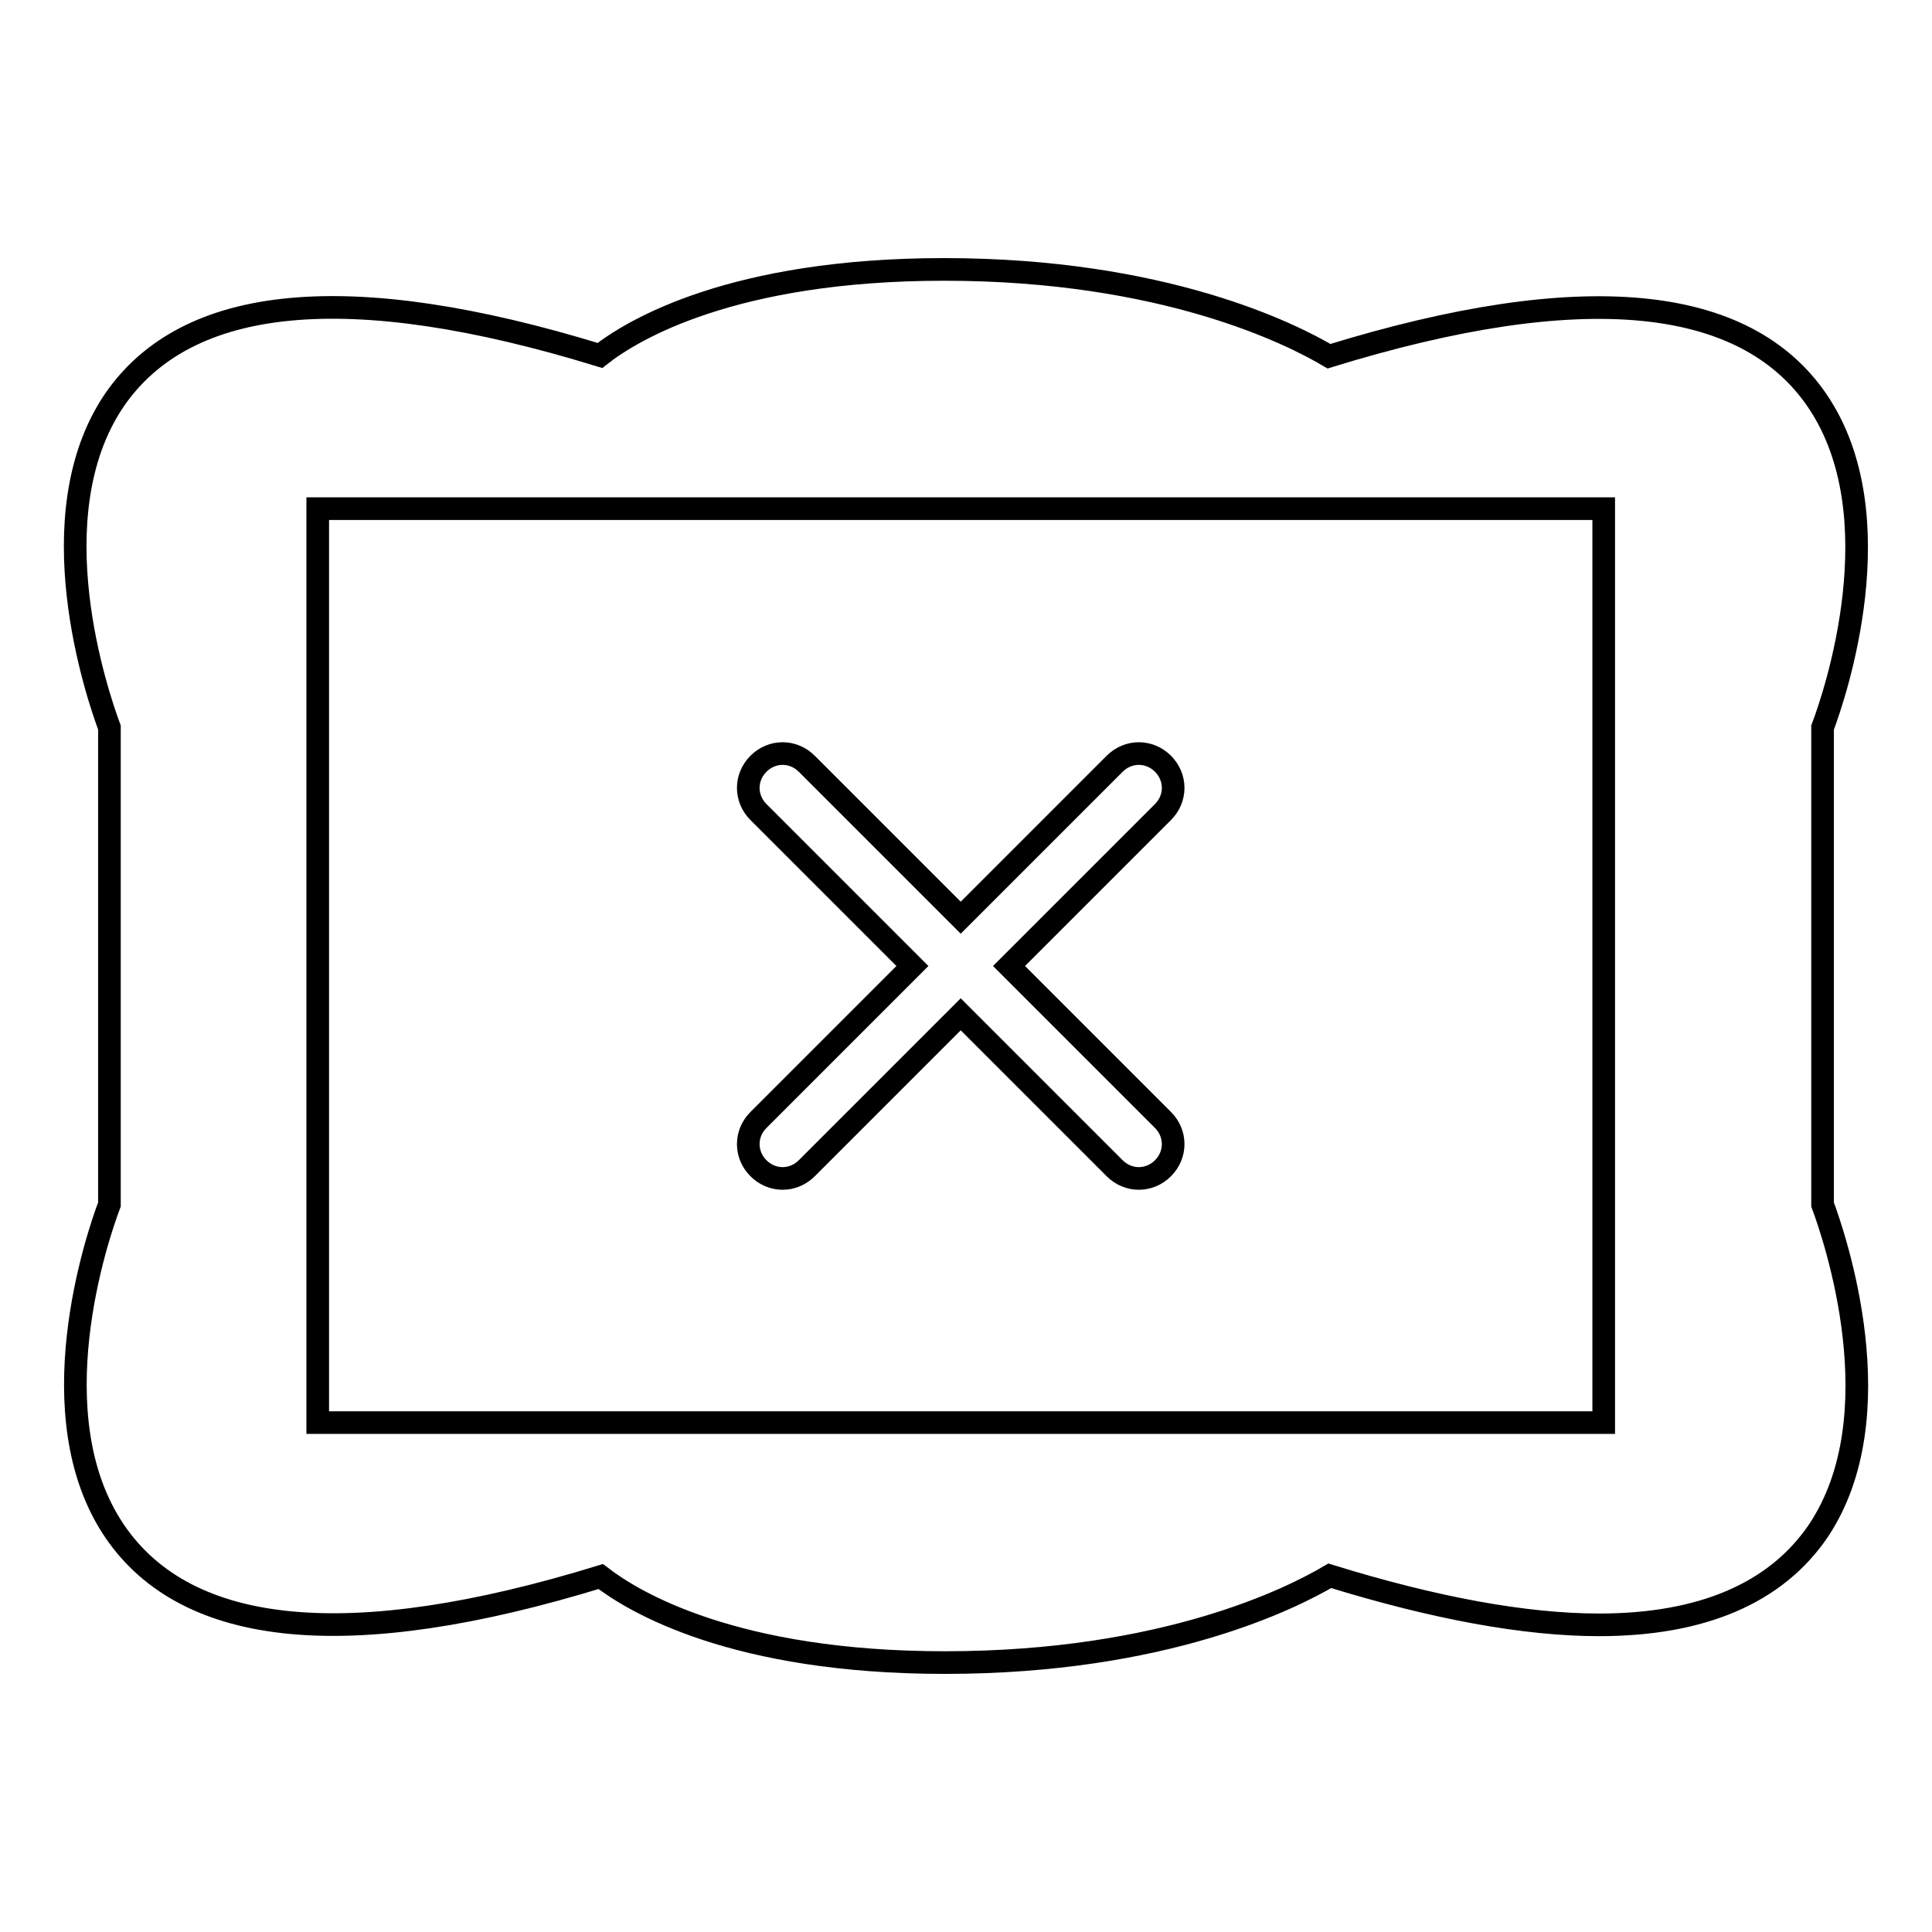
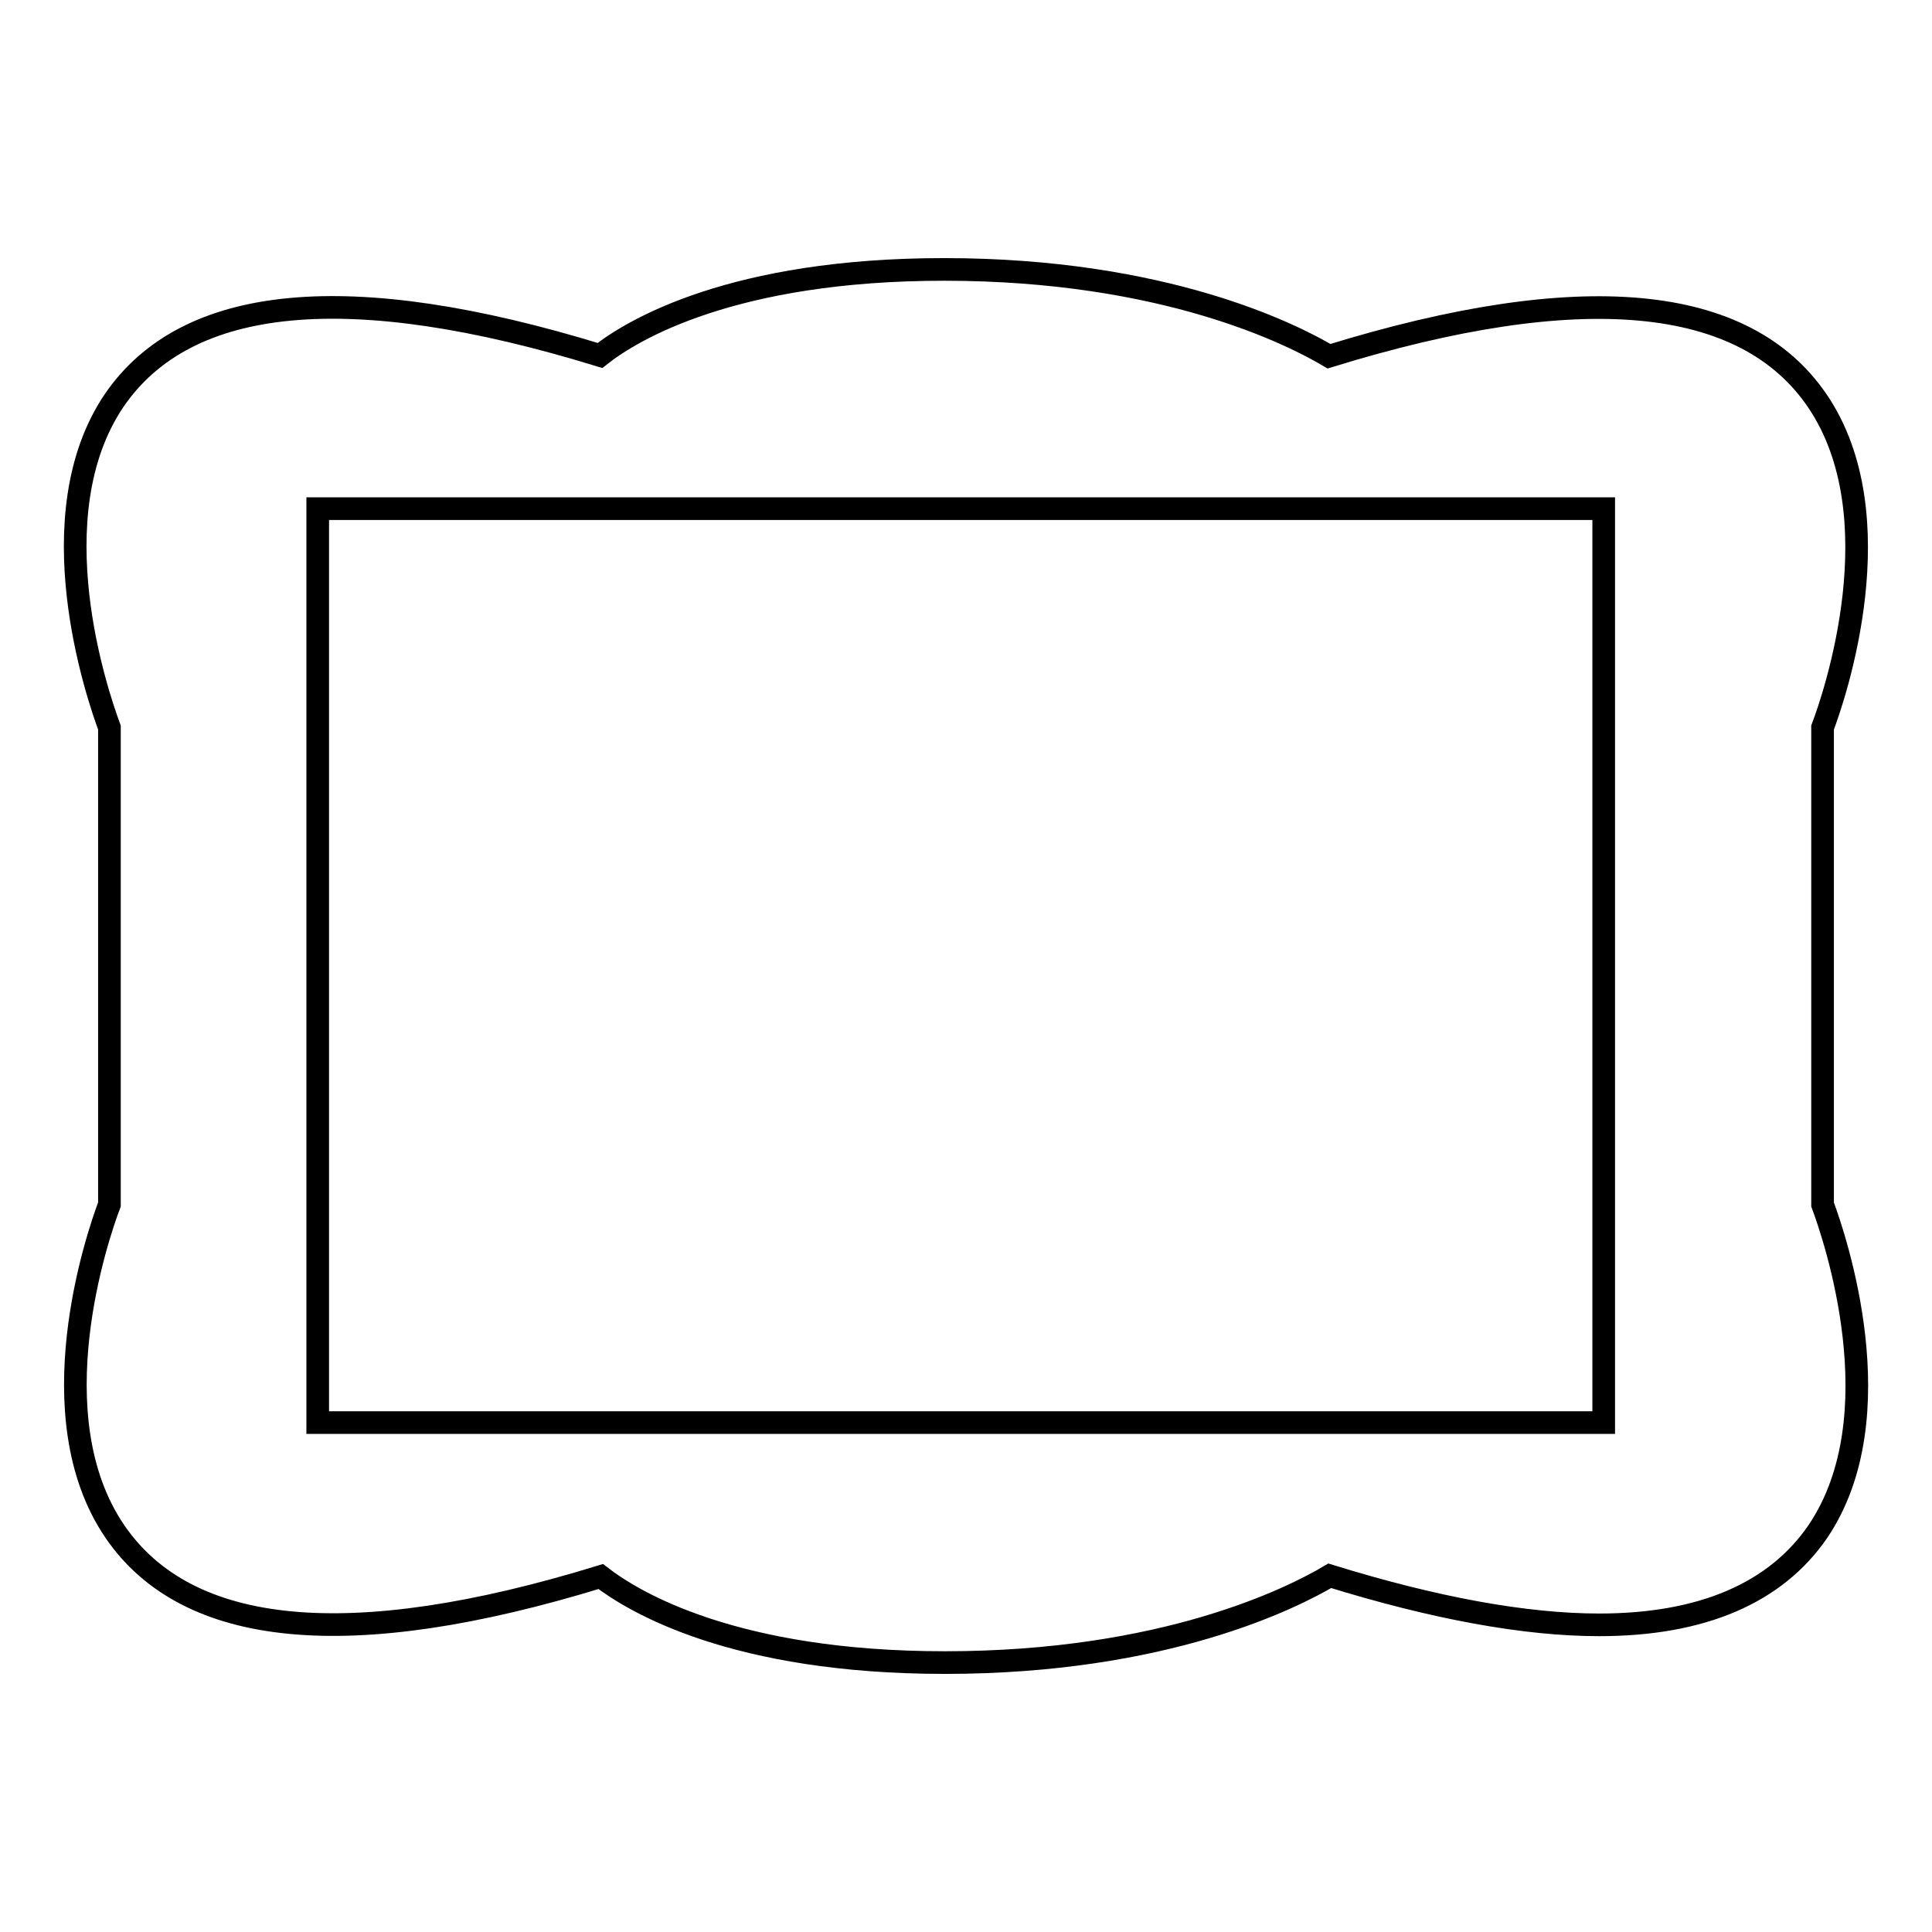
<svg xmlns="http://www.w3.org/2000/svg" version="1.1" x="0px" y="0px" viewBox="0 0 256 256" enable-background="new 0 0 256 256" xml:space="preserve">
  <g>
    <g>
      <g>
        <g>
          <g>
            <path stroke-width="3" fill-opacity="0" stroke="#000000" d="M241.5,159.6V96.4c1.6-4.2,9.7-28-0.7-43.3c-9.6-14.1-31.3-16.2-64.7-5.9c-4.9-2.9-21.8-11.5-51-11.5c-28,0-41.3,8-45.6,11.4c-33.2-10.2-54.8-8.1-64.4,6c-10.3,15.3-2.2,39-0.6,43.3v63.2c-1.6,4.2-9.7,28,0.7,43.3c9.6,14.1,31.2,16.2,64.4,6c4.4,3.4,17.7,11.4,45.6,11.4c29.2,0,46.1-8.6,51-11.5c13.9,4.3,25.9,6.5,35.7,6.5c13.6,0,23.4-4.2,29-12.4C251.2,187.6,243.1,163.9,241.5,159.6z M212.5,188.5H42.1V67.4h170.4V188.5z" />
          </g>
          <g>
-             <path stroke-width="3" fill-opacity="0" stroke="#000000" d="M100.5,154.8c1.8,1.8,4.6,1.8,6.4,0l20.4-20.4l20.4,20.4c1.8,1.8,4.6,1.8,6.4,0c1.8-1.8,1.8-4.6,0-6.4L133.7,128l20.4-20.4c1.8-1.8,1.8-4.6,0-6.4c-1.8-1.8-4.6-1.8-6.4,0l-20.4,20.4l-20.4-20.4c-1.8-1.8-4.6-1.8-6.4,0c-1.8,1.8-1.8,4.6,0,6.4l20.4,20.4l-20.4,20.4C98.7,150.2,98.7,153,100.5,154.8z" />
-           </g>
+             </g>
        </g>
      </g>
      <g />
      <g />
      <g />
      <g />
      <g />
      <g />
      <g />
      <g />
      <g />
      <g />
      <g />
      <g />
      <g />
      <g />
      <g />
    </g>
  </g>
</svg>